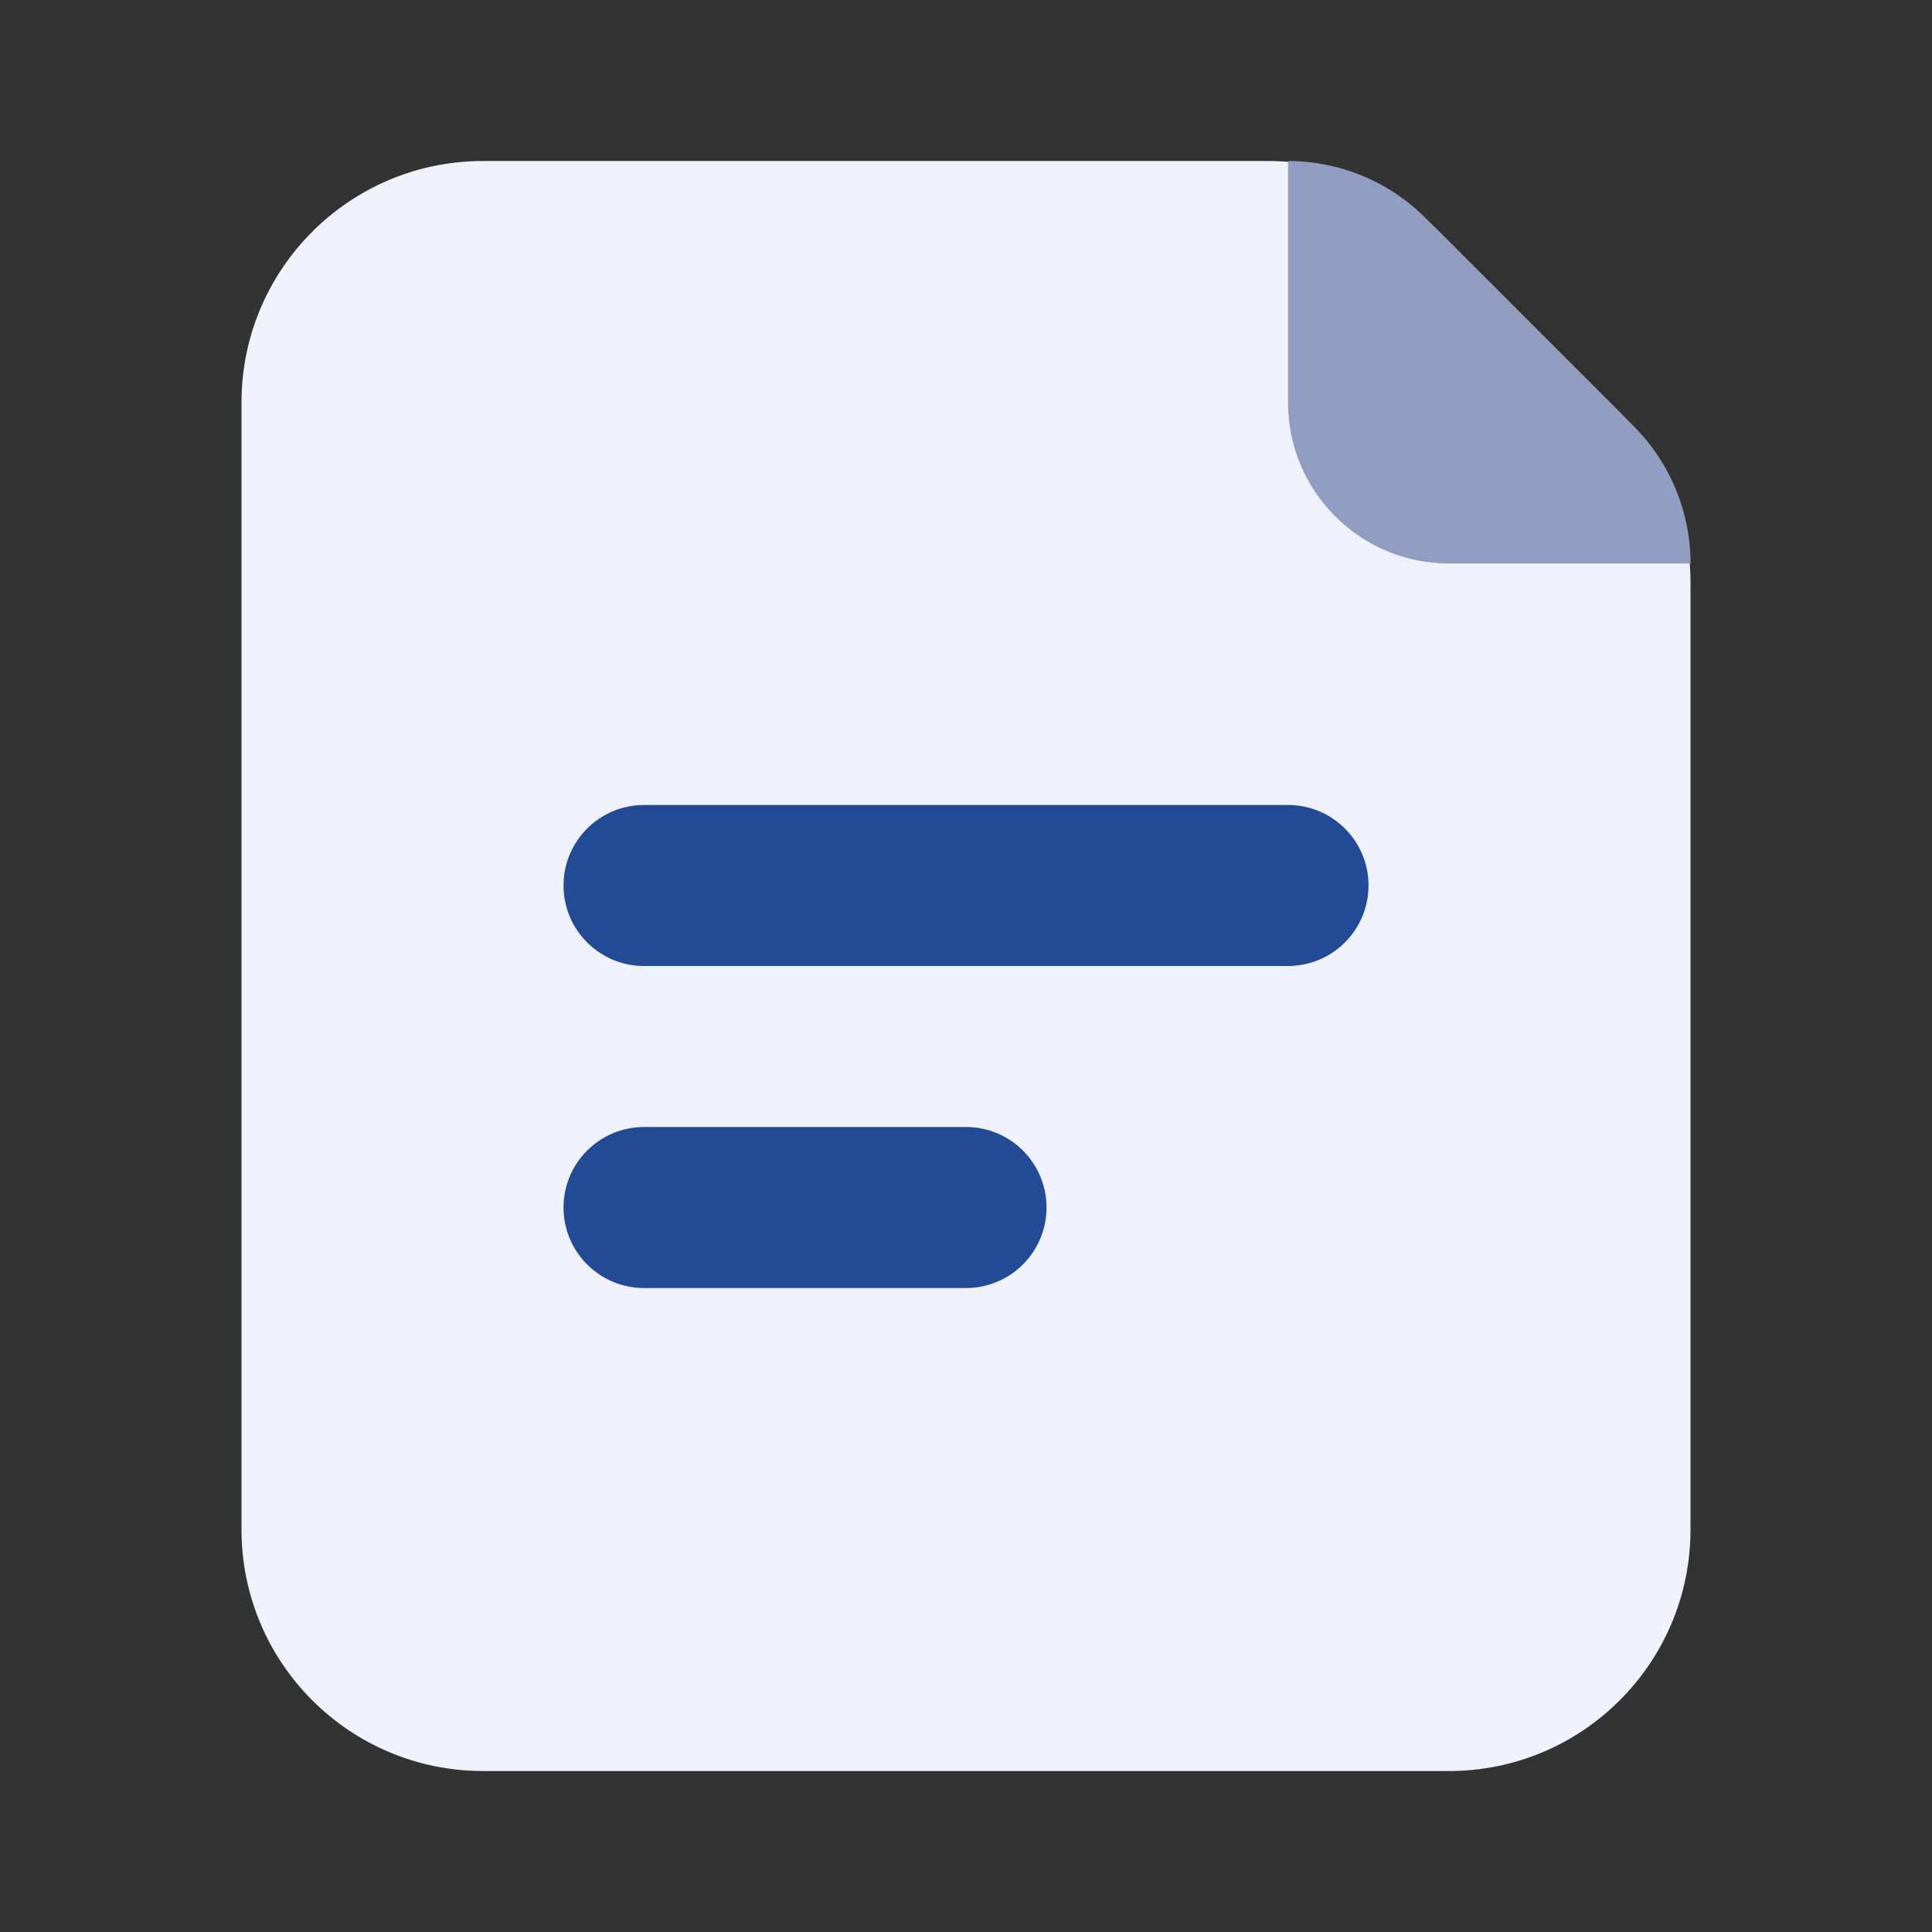
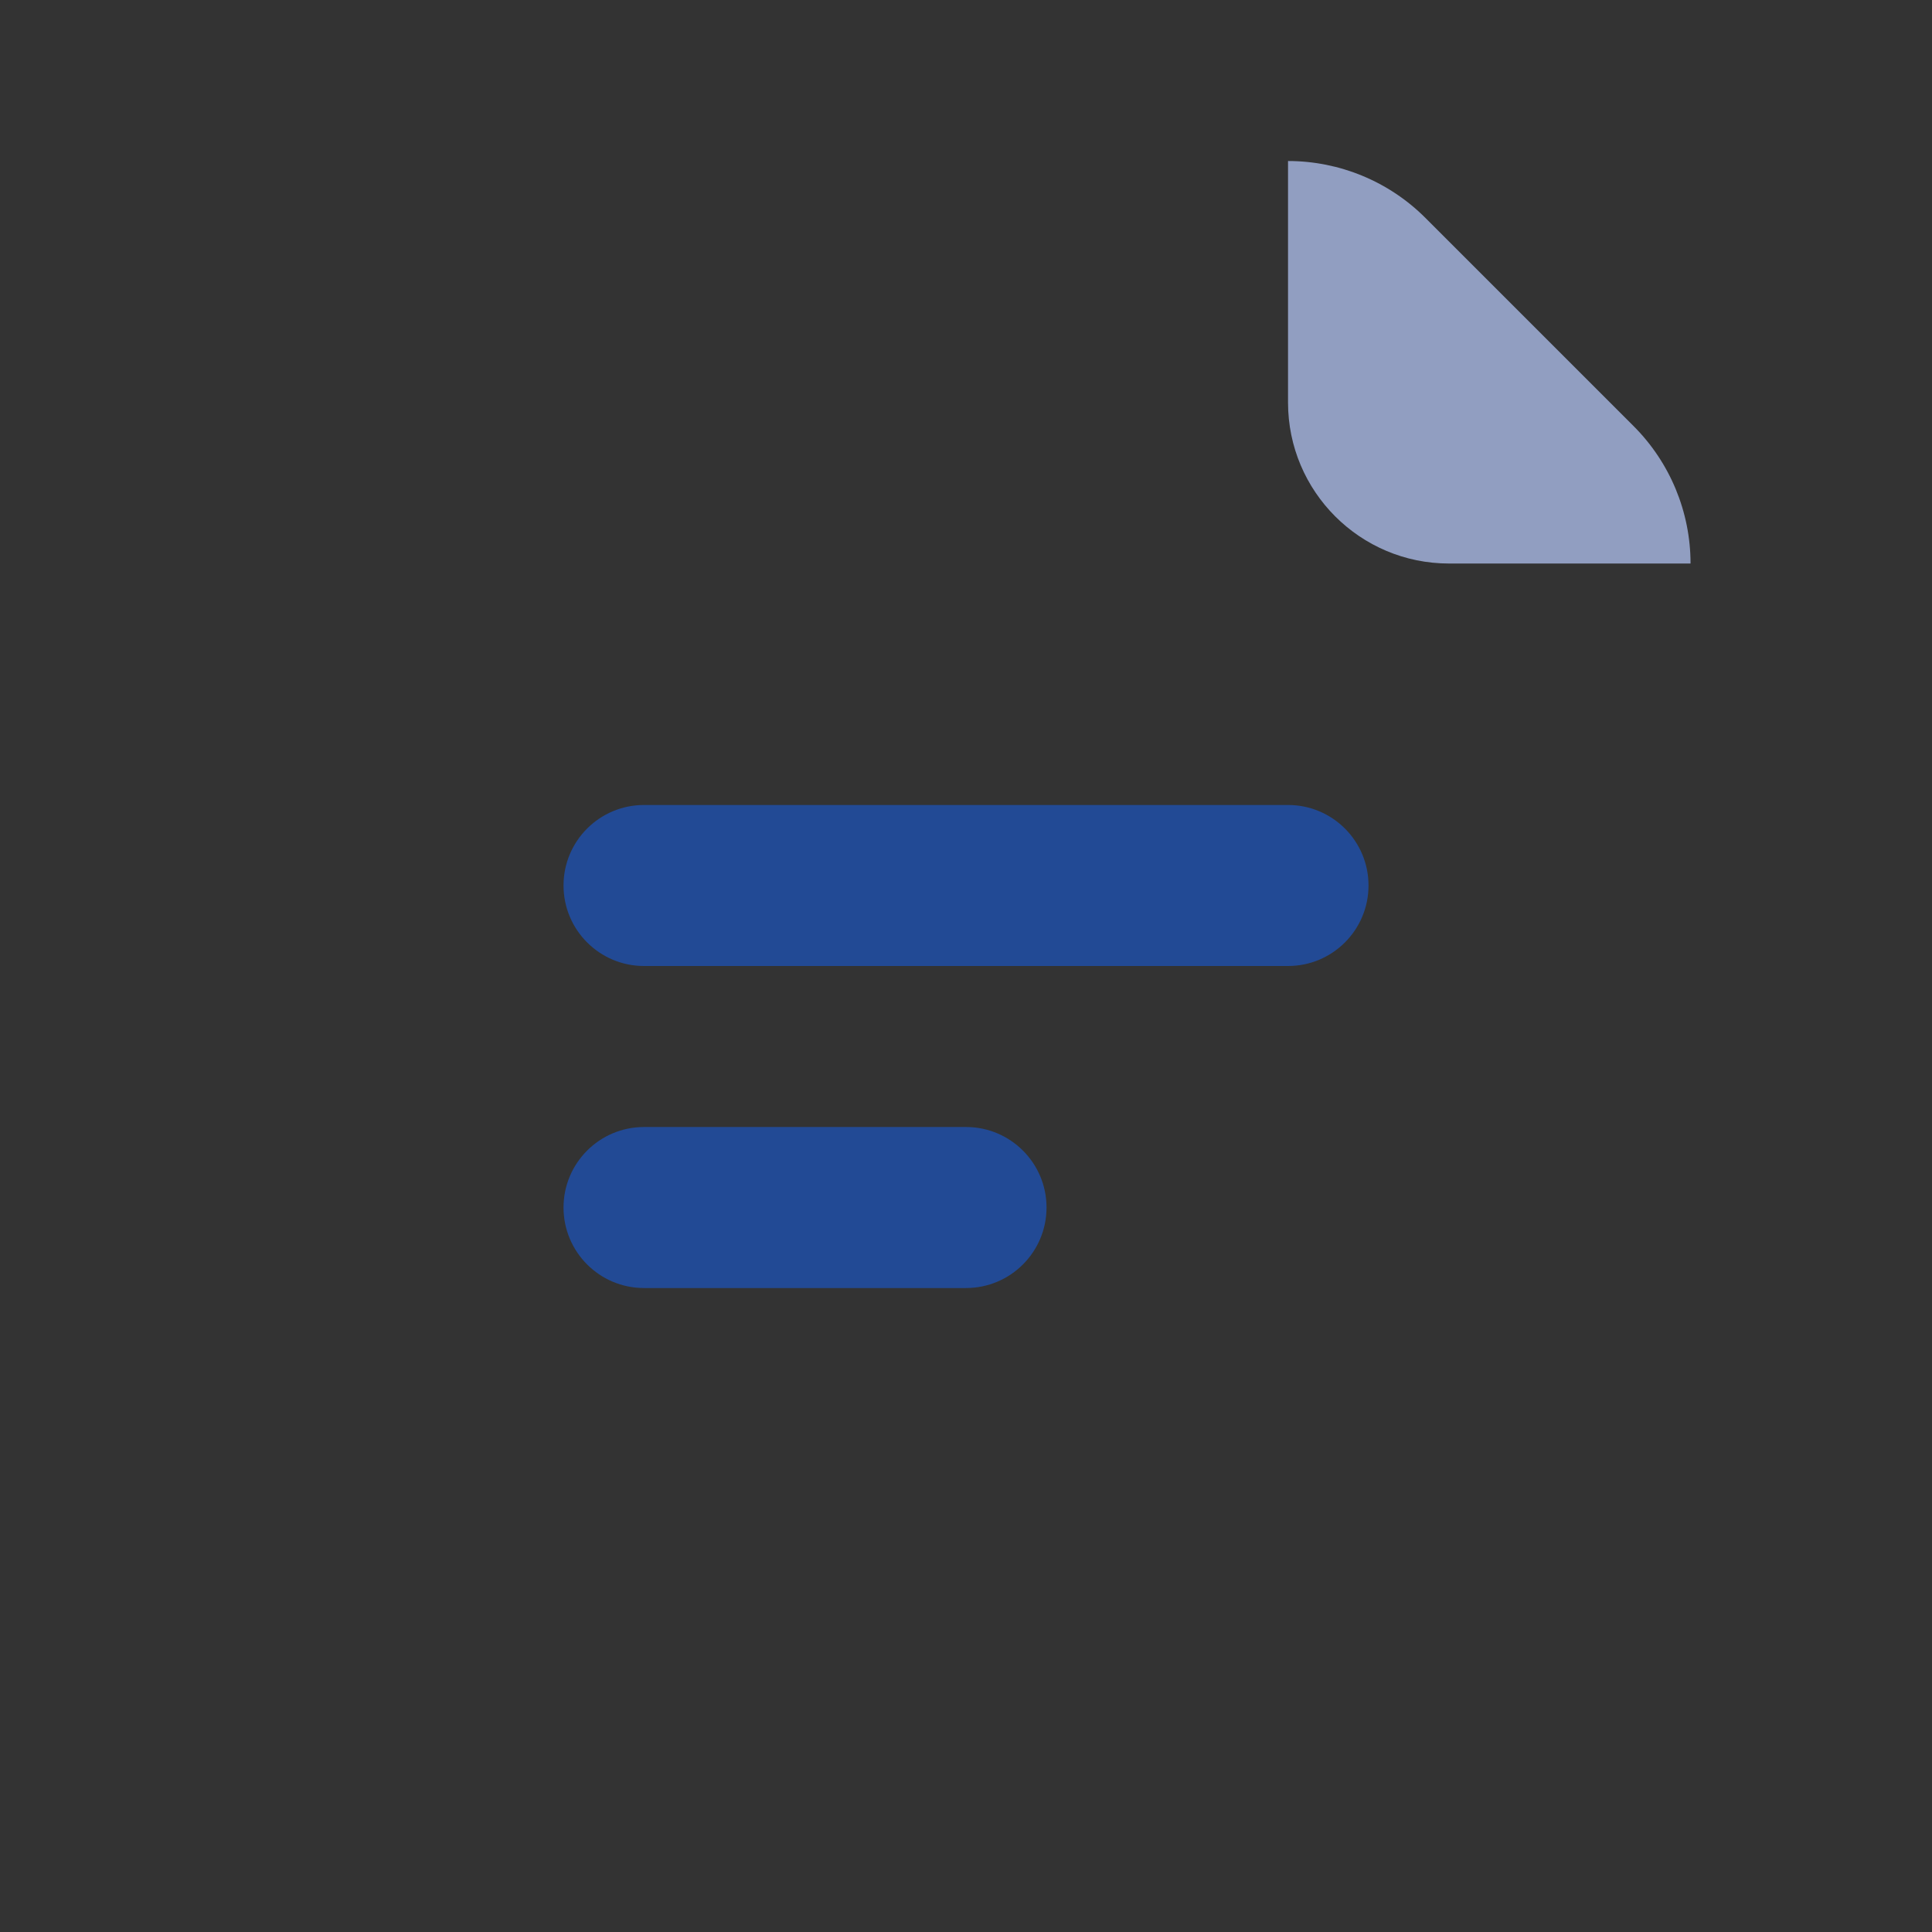
<svg xmlns="http://www.w3.org/2000/svg" width="47" height="47" viewBox="0 0 47 47" fill="none">
  <rect x="0" y="0" width="47" height="47" fill="#333333" stroke="none" />
-   <path d="M5.875 9.792C5.875 6.547 8.505 3.917 11.75 3.917H30.858C32.416 3.917 33.911 4.536 35.013 5.638L39.404 10.03C40.506 11.131 41.125 12.626 41.125 14.184V37.209C41.125 40.453 38.495 43.084 35.25 43.084H11.75C8.505 43.084 5.875 40.453 5.875 37.209V9.792Z" fill="#EFF2FB" />
  <path fill-rule="evenodd" clip-rule="evenodd" d="M13.709 21.541C13.709 20.46 14.586 19.583 15.667 19.583H31.334C32.416 19.583 33.292 20.46 33.292 21.541C33.292 22.623 32.416 23.5 31.334 23.5H15.667C14.586 23.5 13.709 22.623 13.709 21.541Z" fill="#224A95" />
  <path fill-rule="evenodd" clip-rule="evenodd" d="M13.709 29.375C13.709 28.294 14.586 27.417 15.667 27.417H23.501C24.582 27.417 25.459 28.294 25.459 29.375C25.459 30.457 24.582 31.334 23.501 31.334H15.667C14.586 31.334 13.709 30.457 13.709 29.375Z" fill="#224A95" />
  <path d="M34.677 5.302L39.741 10.366C40.627 11.252 41.126 12.455 41.126 13.709H35.251C33.087 13.709 31.334 11.955 31.334 9.792V3.917C32.588 3.917 33.791 4.415 34.677 5.302Z" fill="#919EC1" />
</svg>